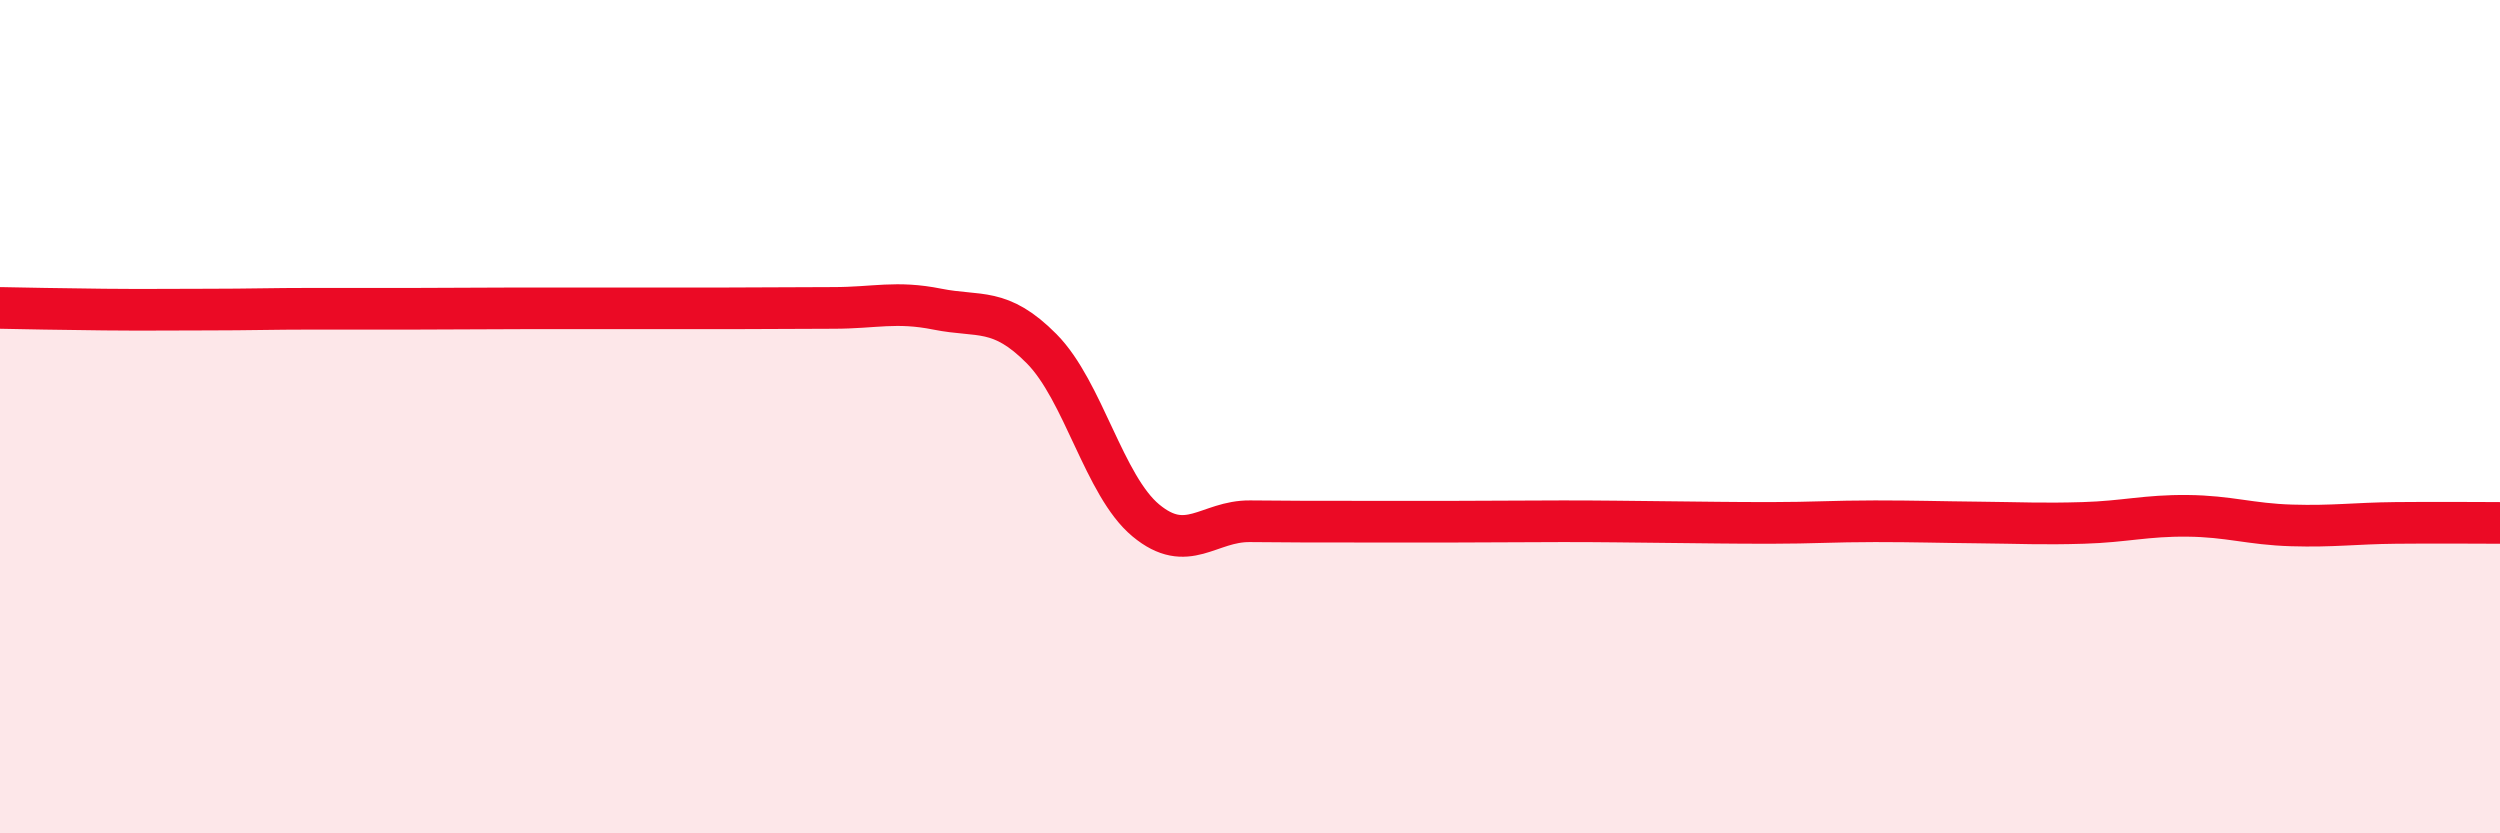
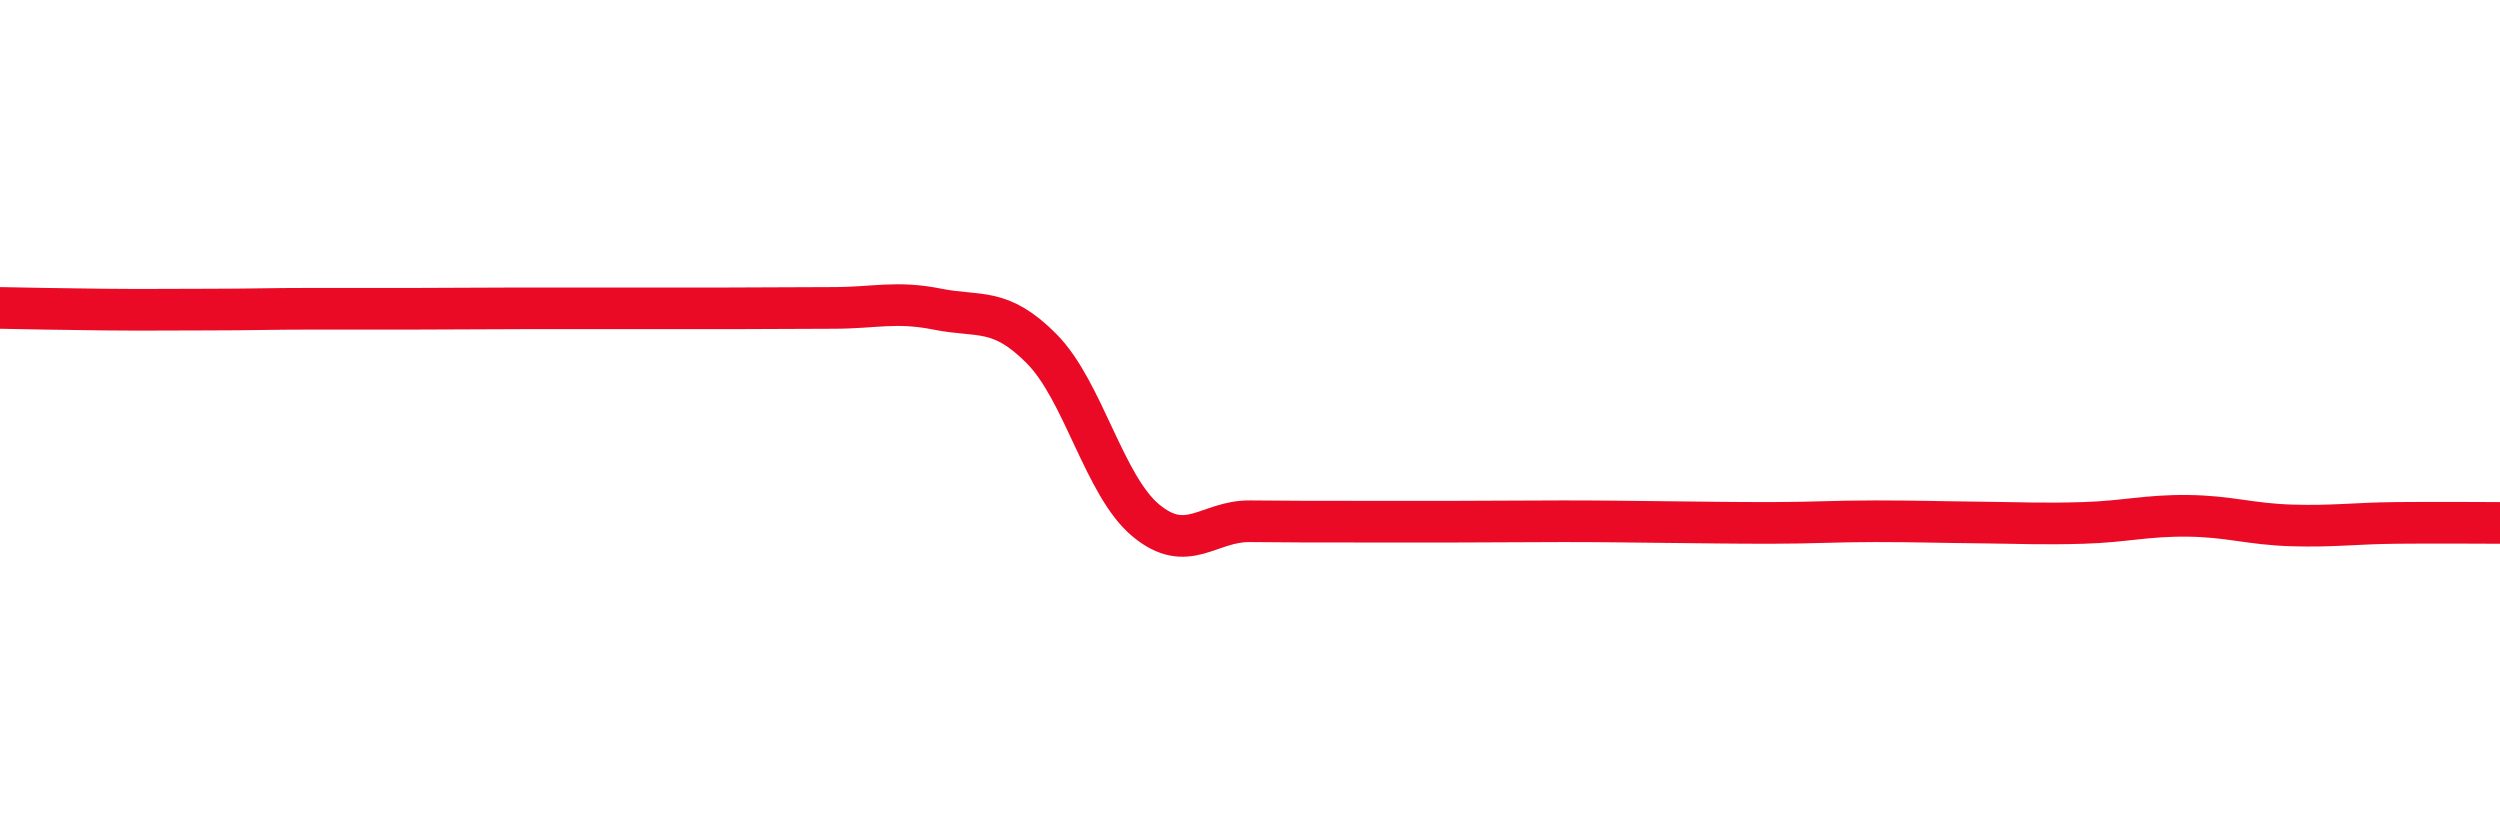
<svg xmlns="http://www.w3.org/2000/svg" width="60" height="20" viewBox="0 0 60 20">
-   <path d="M 0,7.39 C 0.5,7.4 1.5,7.42 2.5,7.43 C 3.5,7.44 4,7.43 5,7.43 C 6,7.43 6.5,7.41 7.5,7.41 C 8.5,7.41 9,7.41 10,7.41 C 11,7.41 11.5,7.4 12.5,7.4 C 13.5,7.4 14,7.4 15,7.4 C 16,7.4 16.5,7.4 17.5,7.4 C 18.5,7.4 19,7.39 20,7.39 C 21,7.39 21.5,7.22 22.5,7.42 C 23.5,7.62 24,7.36 25,8.37 C 26,9.38 26.5,11.66 27.5,12.49 C 28.5,13.32 29,12.5 30,12.51 C 31,12.52 31.5,12.52 32.5,12.52 C 33.5,12.52 34,12.52 35,12.52 C 36,12.52 36.5,12.51 37.5,12.51 C 38.5,12.51 39,12.52 40,12.53 C 41,12.54 41.5,12.55 42.5,12.55 C 43.5,12.55 44,12.51 45,12.51 C 46,12.51 46.5,12.53 47.5,12.54 C 48.5,12.55 49,12.58 50,12.55 C 51,12.52 51.5,12.37 52.5,12.38 C 53.5,12.39 54,12.58 55,12.61 C 56,12.64 56.5,12.56 57.5,12.55 C 58.5,12.54 59.5,12.55 60,12.55L60 20L0 20Z" fill="#EB0A25" opacity="0.1" stroke-linecap="round" stroke-linejoin="round" />
  <path d="M 0,7.39 C 0.5,7.4 1.5,7.42 2.5,7.43 C 3.5,7.44 4,7.43 5,7.43 C 6,7.43 6.5,7.41 7.5,7.41 C 8.5,7.41 9,7.41 10,7.41 C 11,7.41 11.5,7.4 12.5,7.4 C 13.5,7.4 14,7.4 15,7.4 C 16,7.4 16.5,7.4 17.5,7.4 C 18.5,7.4 19,7.39 20,7.39 C 21,7.39 21.5,7.22 22.5,7.42 C 23.5,7.62 24,7.36 25,8.37 C 26,9.38 26.5,11.66 27.5,12.49 C 28.5,13.32 29,12.5 30,12.51 C 31,12.52 31.5,12.52 32.5,12.52 C 33.5,12.52 34,12.52 35,12.52 C 36,12.52 36.5,12.51 37.5,12.51 C 38.5,12.51 39,12.52 40,12.53 C 41,12.54 41.5,12.55 42.5,12.55 C 43.5,12.55 44,12.51 45,12.51 C 46,12.51 46.5,12.53 47.5,12.54 C 48.5,12.55 49,12.58 50,12.55 C 51,12.52 51.5,12.37 52.5,12.38 C 53.5,12.39 54,12.58 55,12.61 C 56,12.64 56.5,12.56 57.5,12.55 C 58.5,12.54 59.5,12.55 60,12.55" stroke="#EB0A25" stroke-width="1" fill="none" stroke-linecap="round" stroke-linejoin="round" />
</svg>